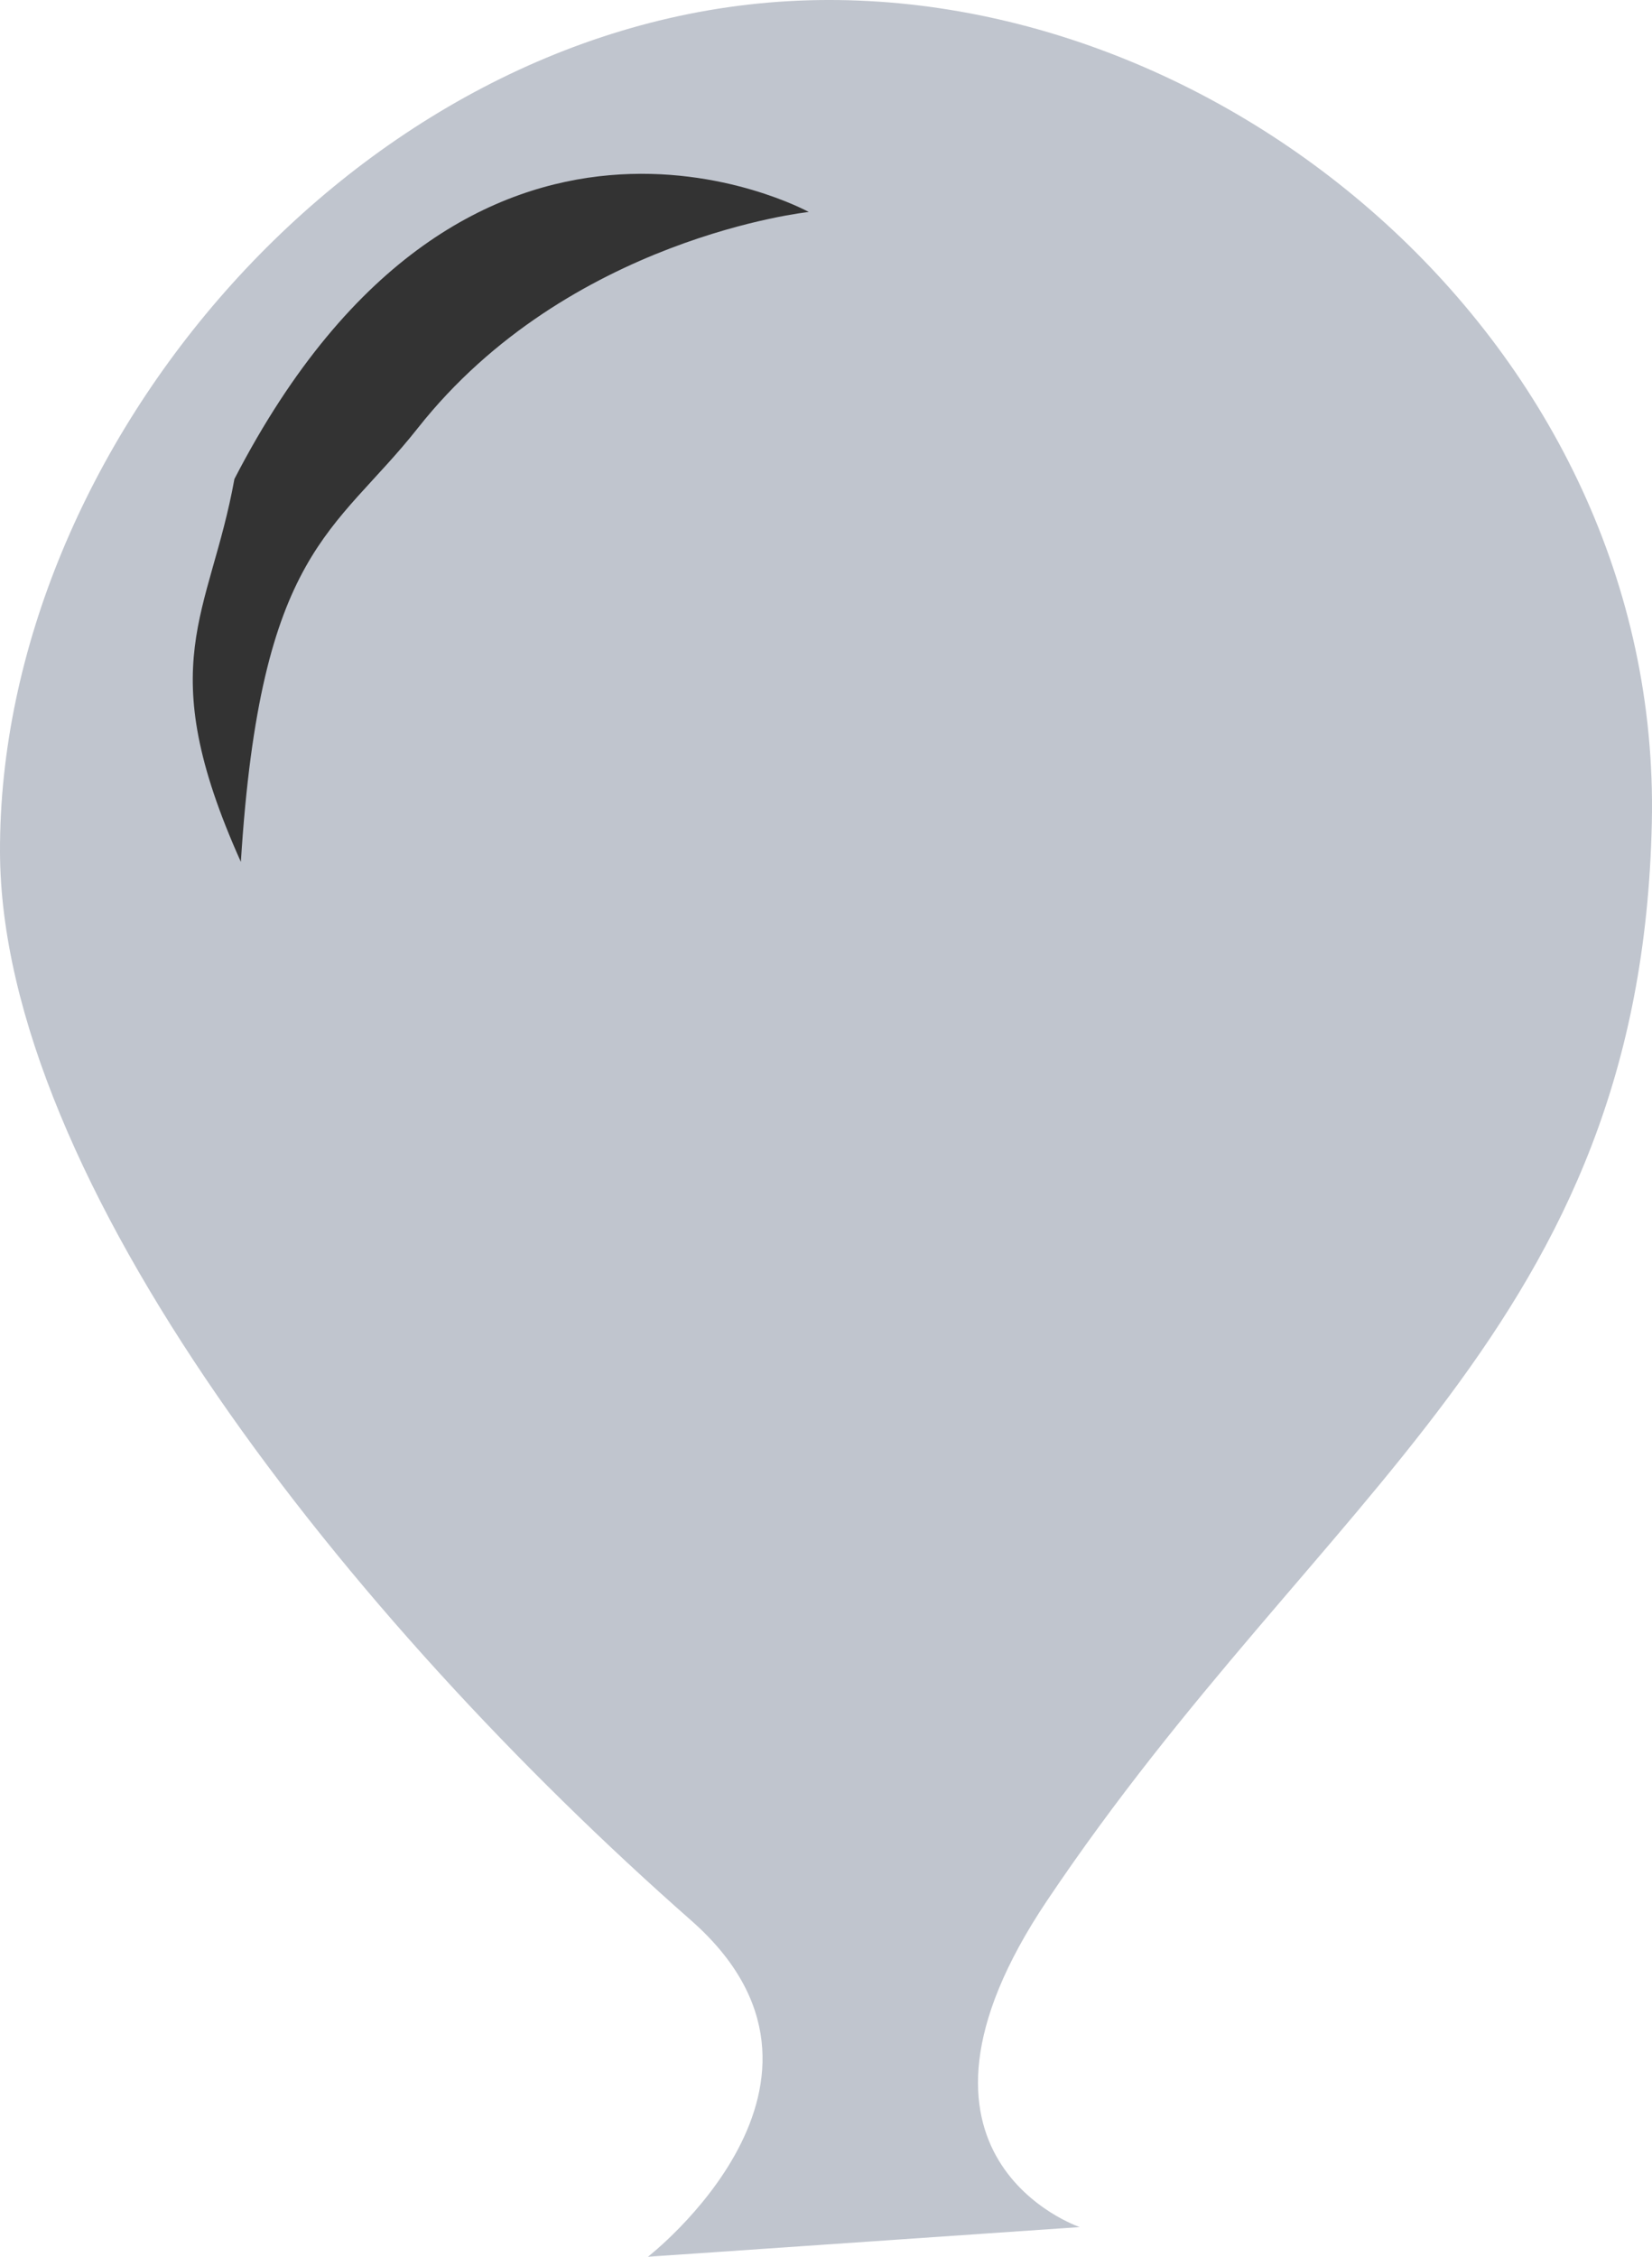
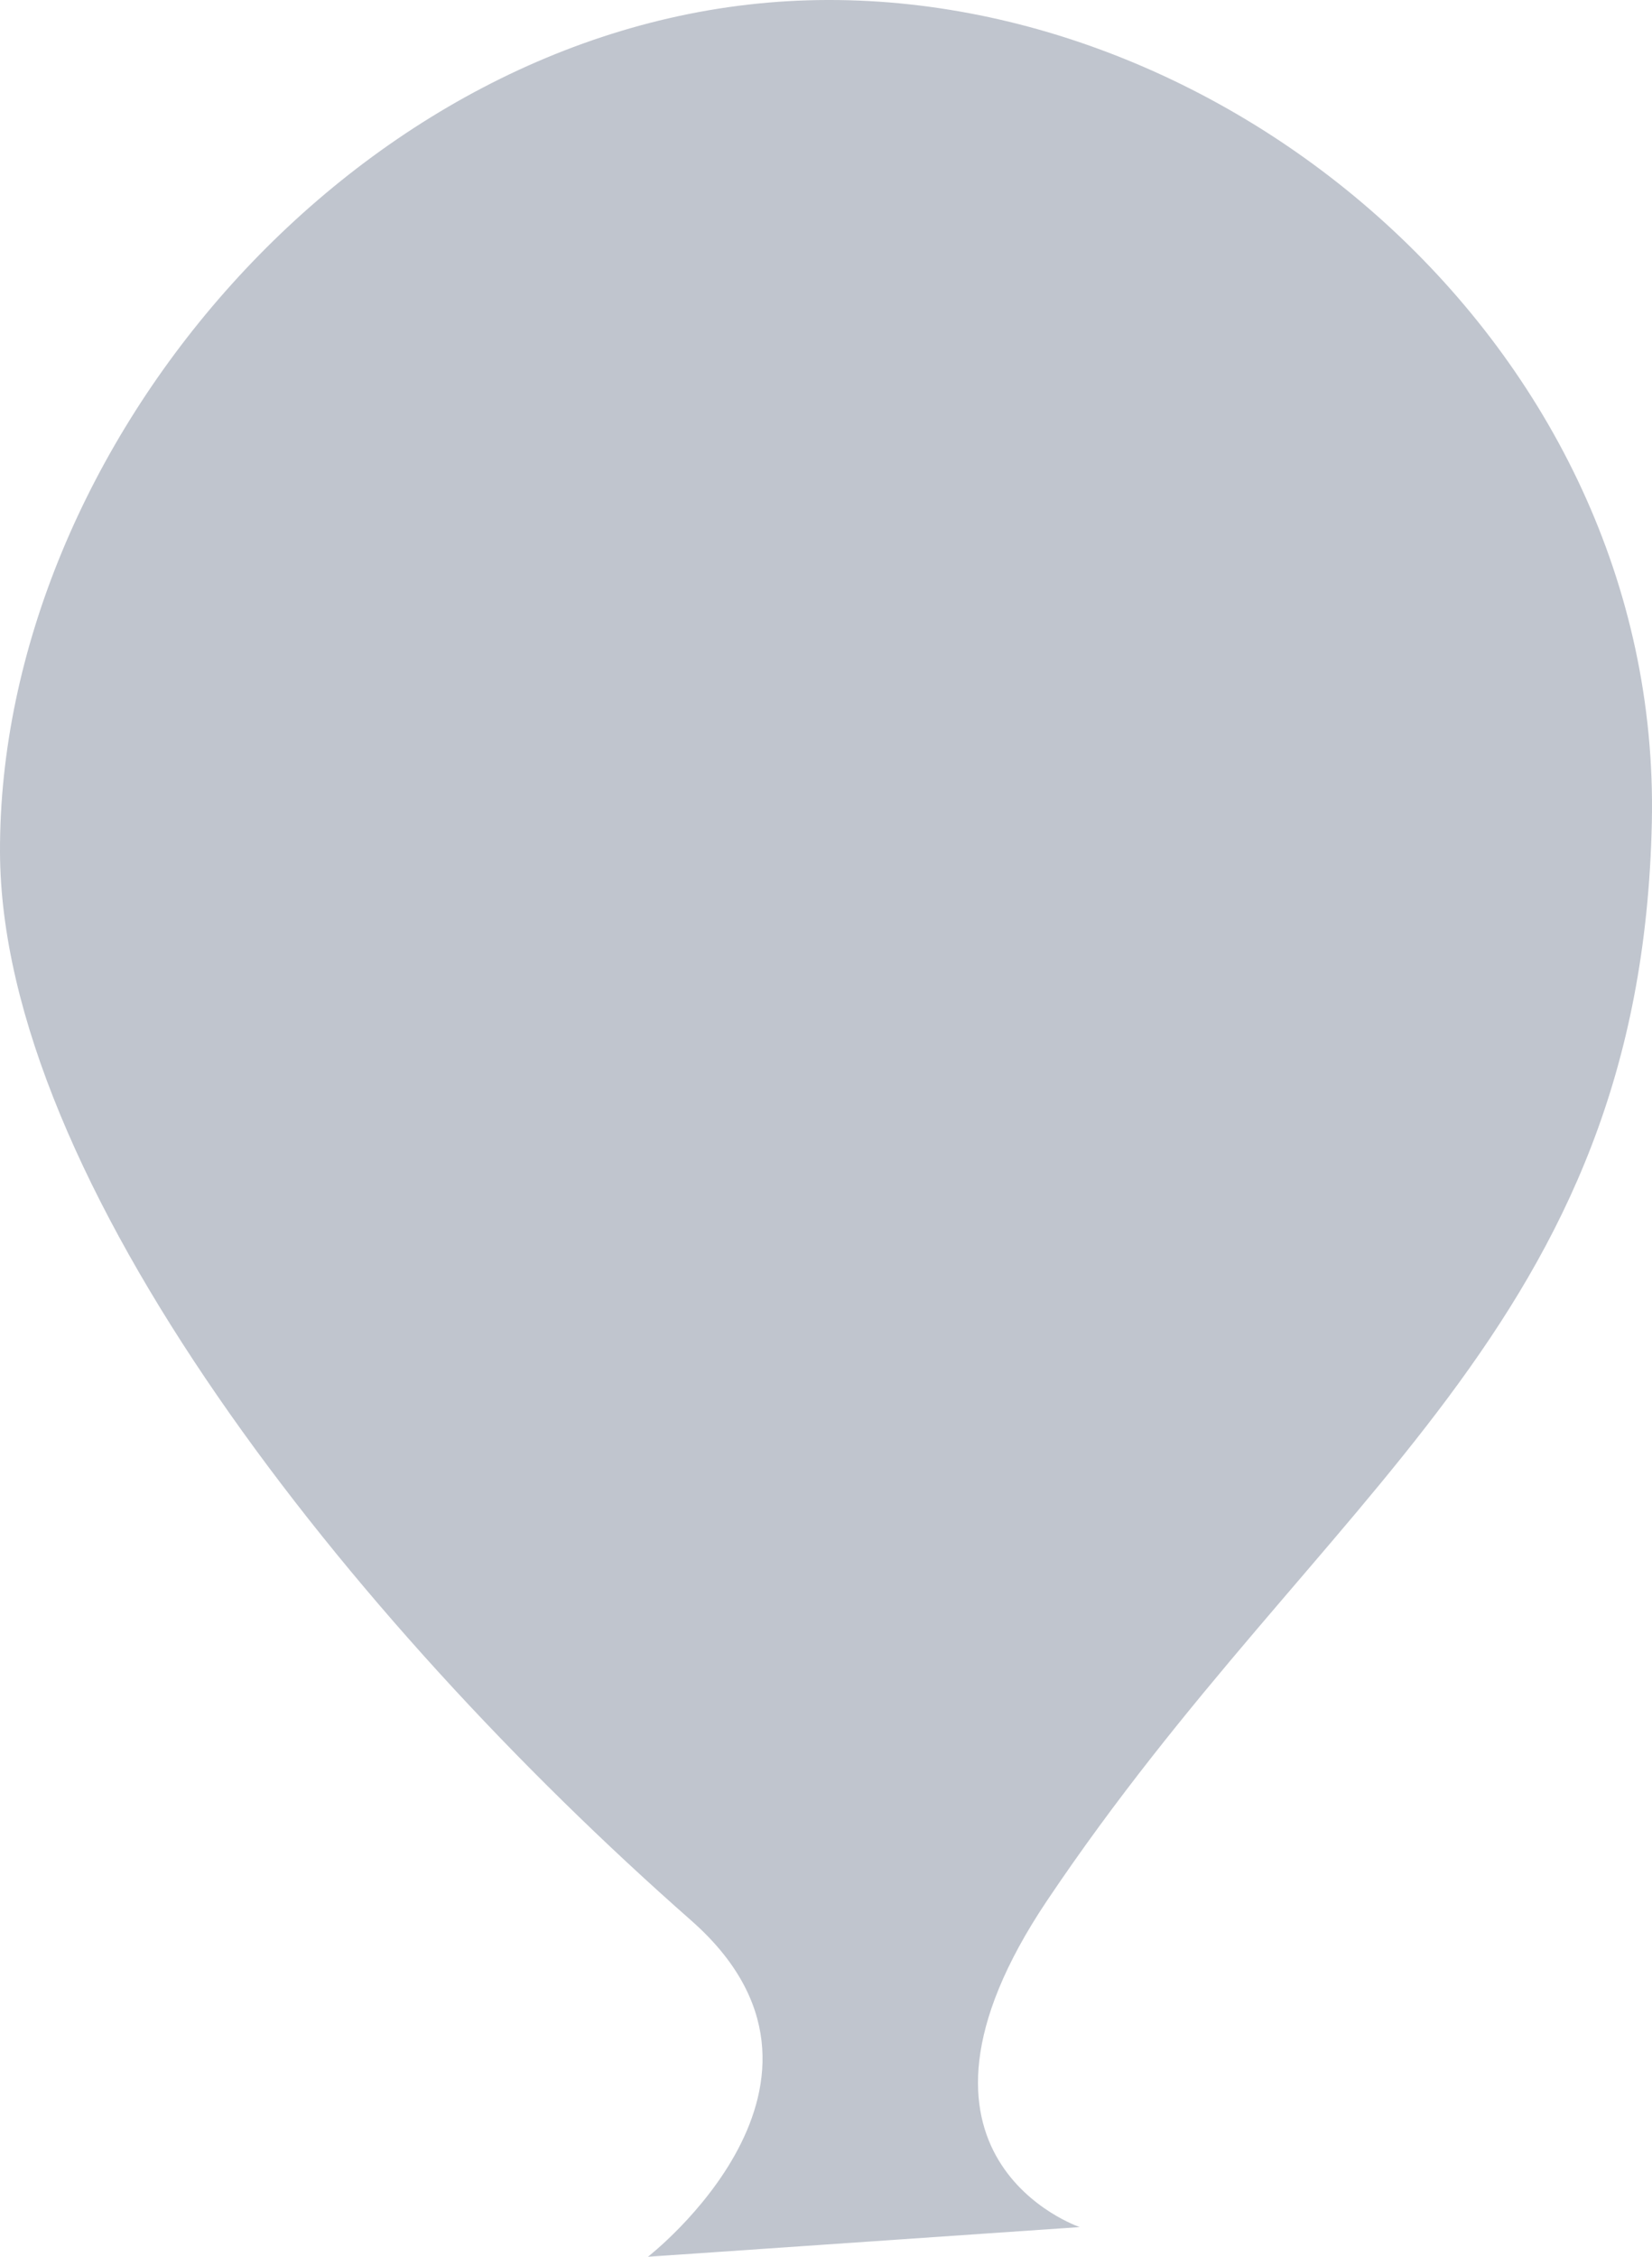
<svg xmlns="http://www.w3.org/2000/svg" xmlns:ns1="http://www.inkscape.org/namespaces/inkscape" xmlns:ns2="http://sodipodi.sourceforge.net/DTD/sodipodi-0.dtd" width="80.505mm" height="109.926mm" viewBox="0 0 80.505 109.926" version="1.1" id="svg5" ns1:export-filename="bitmap.svg" ns1:export-xdpi="96" ns1:export-ydpi="96">
  <ns2:namedview id="namedview7" pagecolor="#ffffff" bordercolor="#000000" borderopacity="0.25" ns1:showpageshadow="2" ns1:pageopacity="0.0" ns1:pagecheckerboard="0" ns1:deskcolor="#d1d1d1" ns1:document-units="mm" showgrid="false" />
  <defs id="defs2" />
  <g ns1:label="Layer 1" ns1:groupmode="layer" id="layer1" transform="translate(-71.455,-66.171)">
    <path style="fill:#c0c5ce;stroke-width:0.253" d="m 109.864,66.228 c 21.027,-1.205 42.585,16.745 42.088,39.996 -0.526,24.576 -16.083,32.58 -29.472,52.525 -8.411,12.529 1.591,15.902 1.591,15.902 l -21.041,1.446 c 0,0 11.019,-8.539 2.103,-16.384 C 88.441,145.028 71.498,123.625 71.455,107.657 71.402,87.956 88.837,67.433 109.864,66.228 Z" id="path165" ns2:nodetypes="zssccssz" />
  </g>
  <g ns1:groupmode="layer" id="layer2" ns1:label="Layer 2" transform="translate(-71.455,-66.171)">
-     <path style="fill:#333;fill-opacity:1;stroke:none;stroke-width:0.837;stroke-dasharray:none;stroke-opacity:1" d="M 82.88,89.5 C 94.309,67.386 110.867,76.496 110.867,76.496 c 0,0 -11.717,1.243 -19.05,10.526 -4.057,5.136 -7.672,5.881 -8.624,21.132 -4.369,-9.718 -1.516,-11.996 -0.314,-18.654 z" id="path1261" ns2:nodetypes="ccscc" />
-   </g>
+     </g>
</svg>